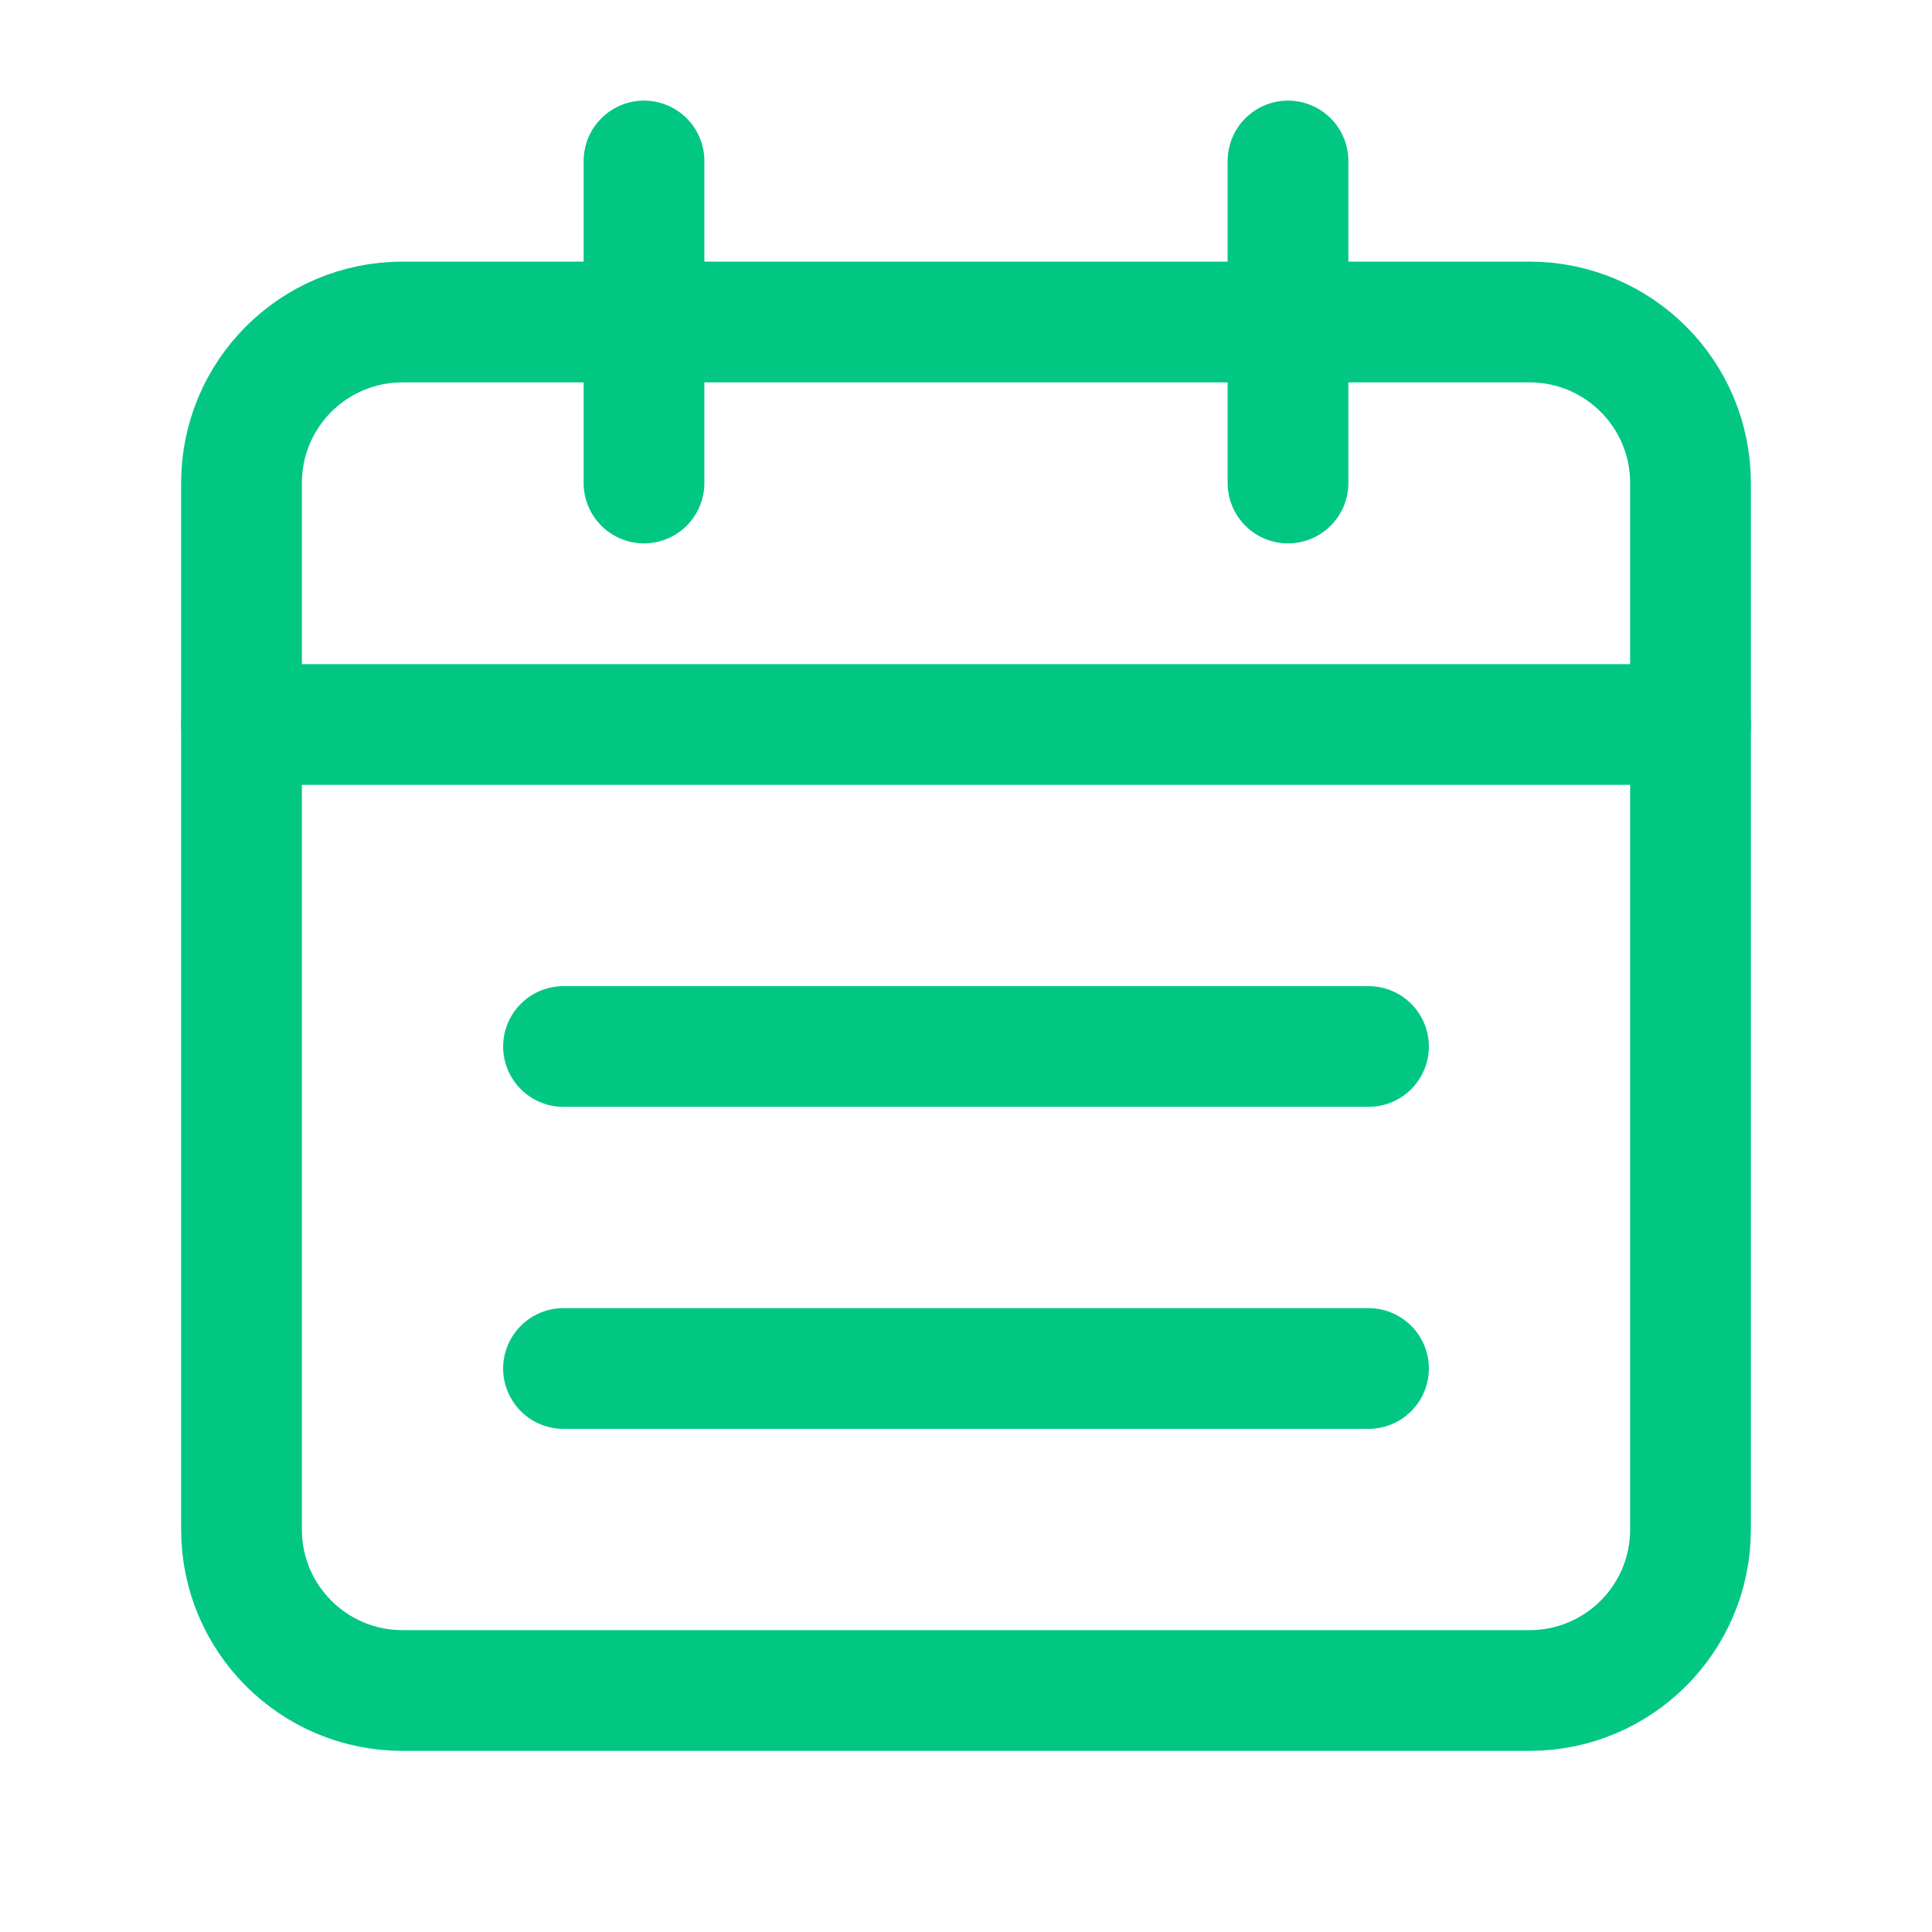
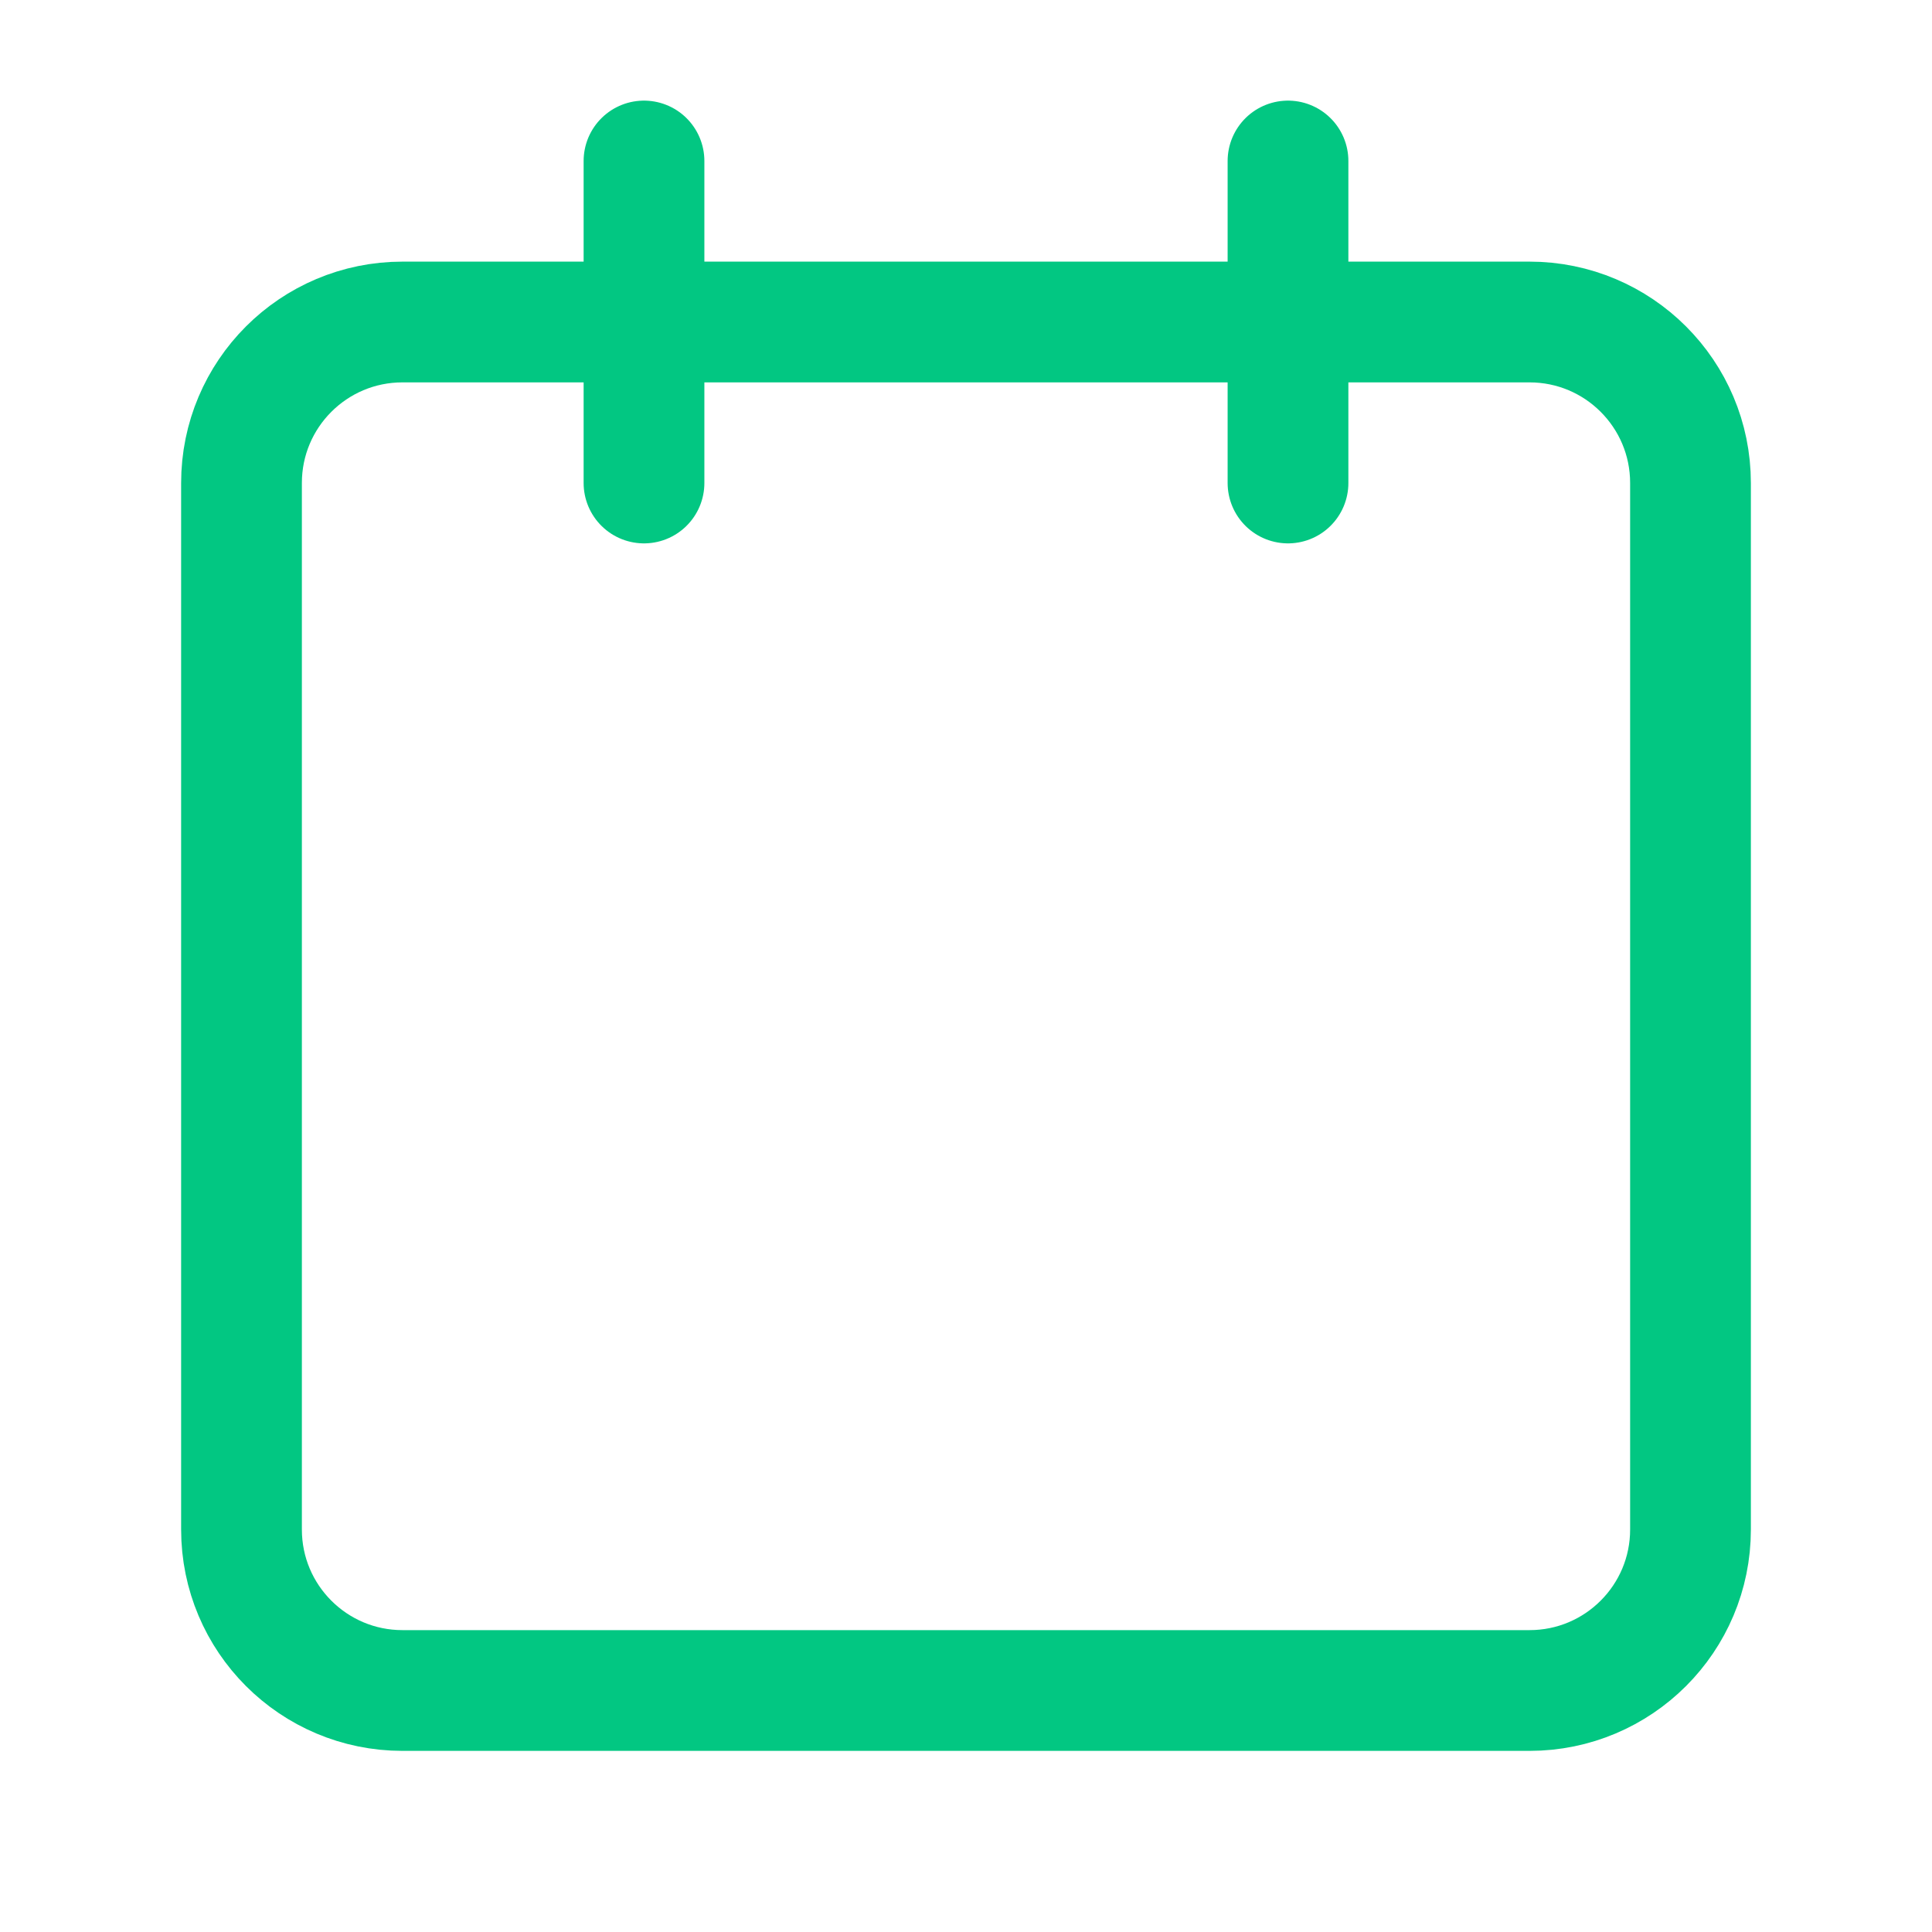
<svg xmlns="http://www.w3.org/2000/svg" width="24" height="24" viewBox="0 0 24 24" fill="none">
  <g id="Group">
    <g id="Group_2">
      <path id="Path" d="M16 2V6" stroke="#02C782" stroke-width="1.5" stroke-linecap="round" stroke-linejoin="round" />
      <path id="Path_2" d="M8 2V6" stroke="#02C782" stroke-width="1.5" stroke-linecap="round" stroke-linejoin="round" />
-       <path id="Path_3" d="M3 9H21" stroke="#02C782" stroke-width="1.5" stroke-linecap="round" stroke-linejoin="round" />
      <path id="Path_4" fill-rule="evenodd" clip-rule="evenodd" d="M19 4H5C3.895 4 3 4.895 3 6V19C3 20.105 3.895 21 5 21H19C20.105 21 21 20.105 21 19V6C21 4.895 20.105 4 19 4Z" stroke="#02C782" stroke-width="1.5" stroke-linecap="round" stroke-linejoin="round" />
-       <path id="Path_5" d="M7 13H17" stroke="#02C782" stroke-width="1.5" stroke-linecap="round" stroke-linejoin="round" />
-       <path id="Path_6" d="M7 17H17" stroke="#02C782" stroke-width="1.5" stroke-linecap="round" stroke-linejoin="round" />
    </g>
  </g>
</svg>